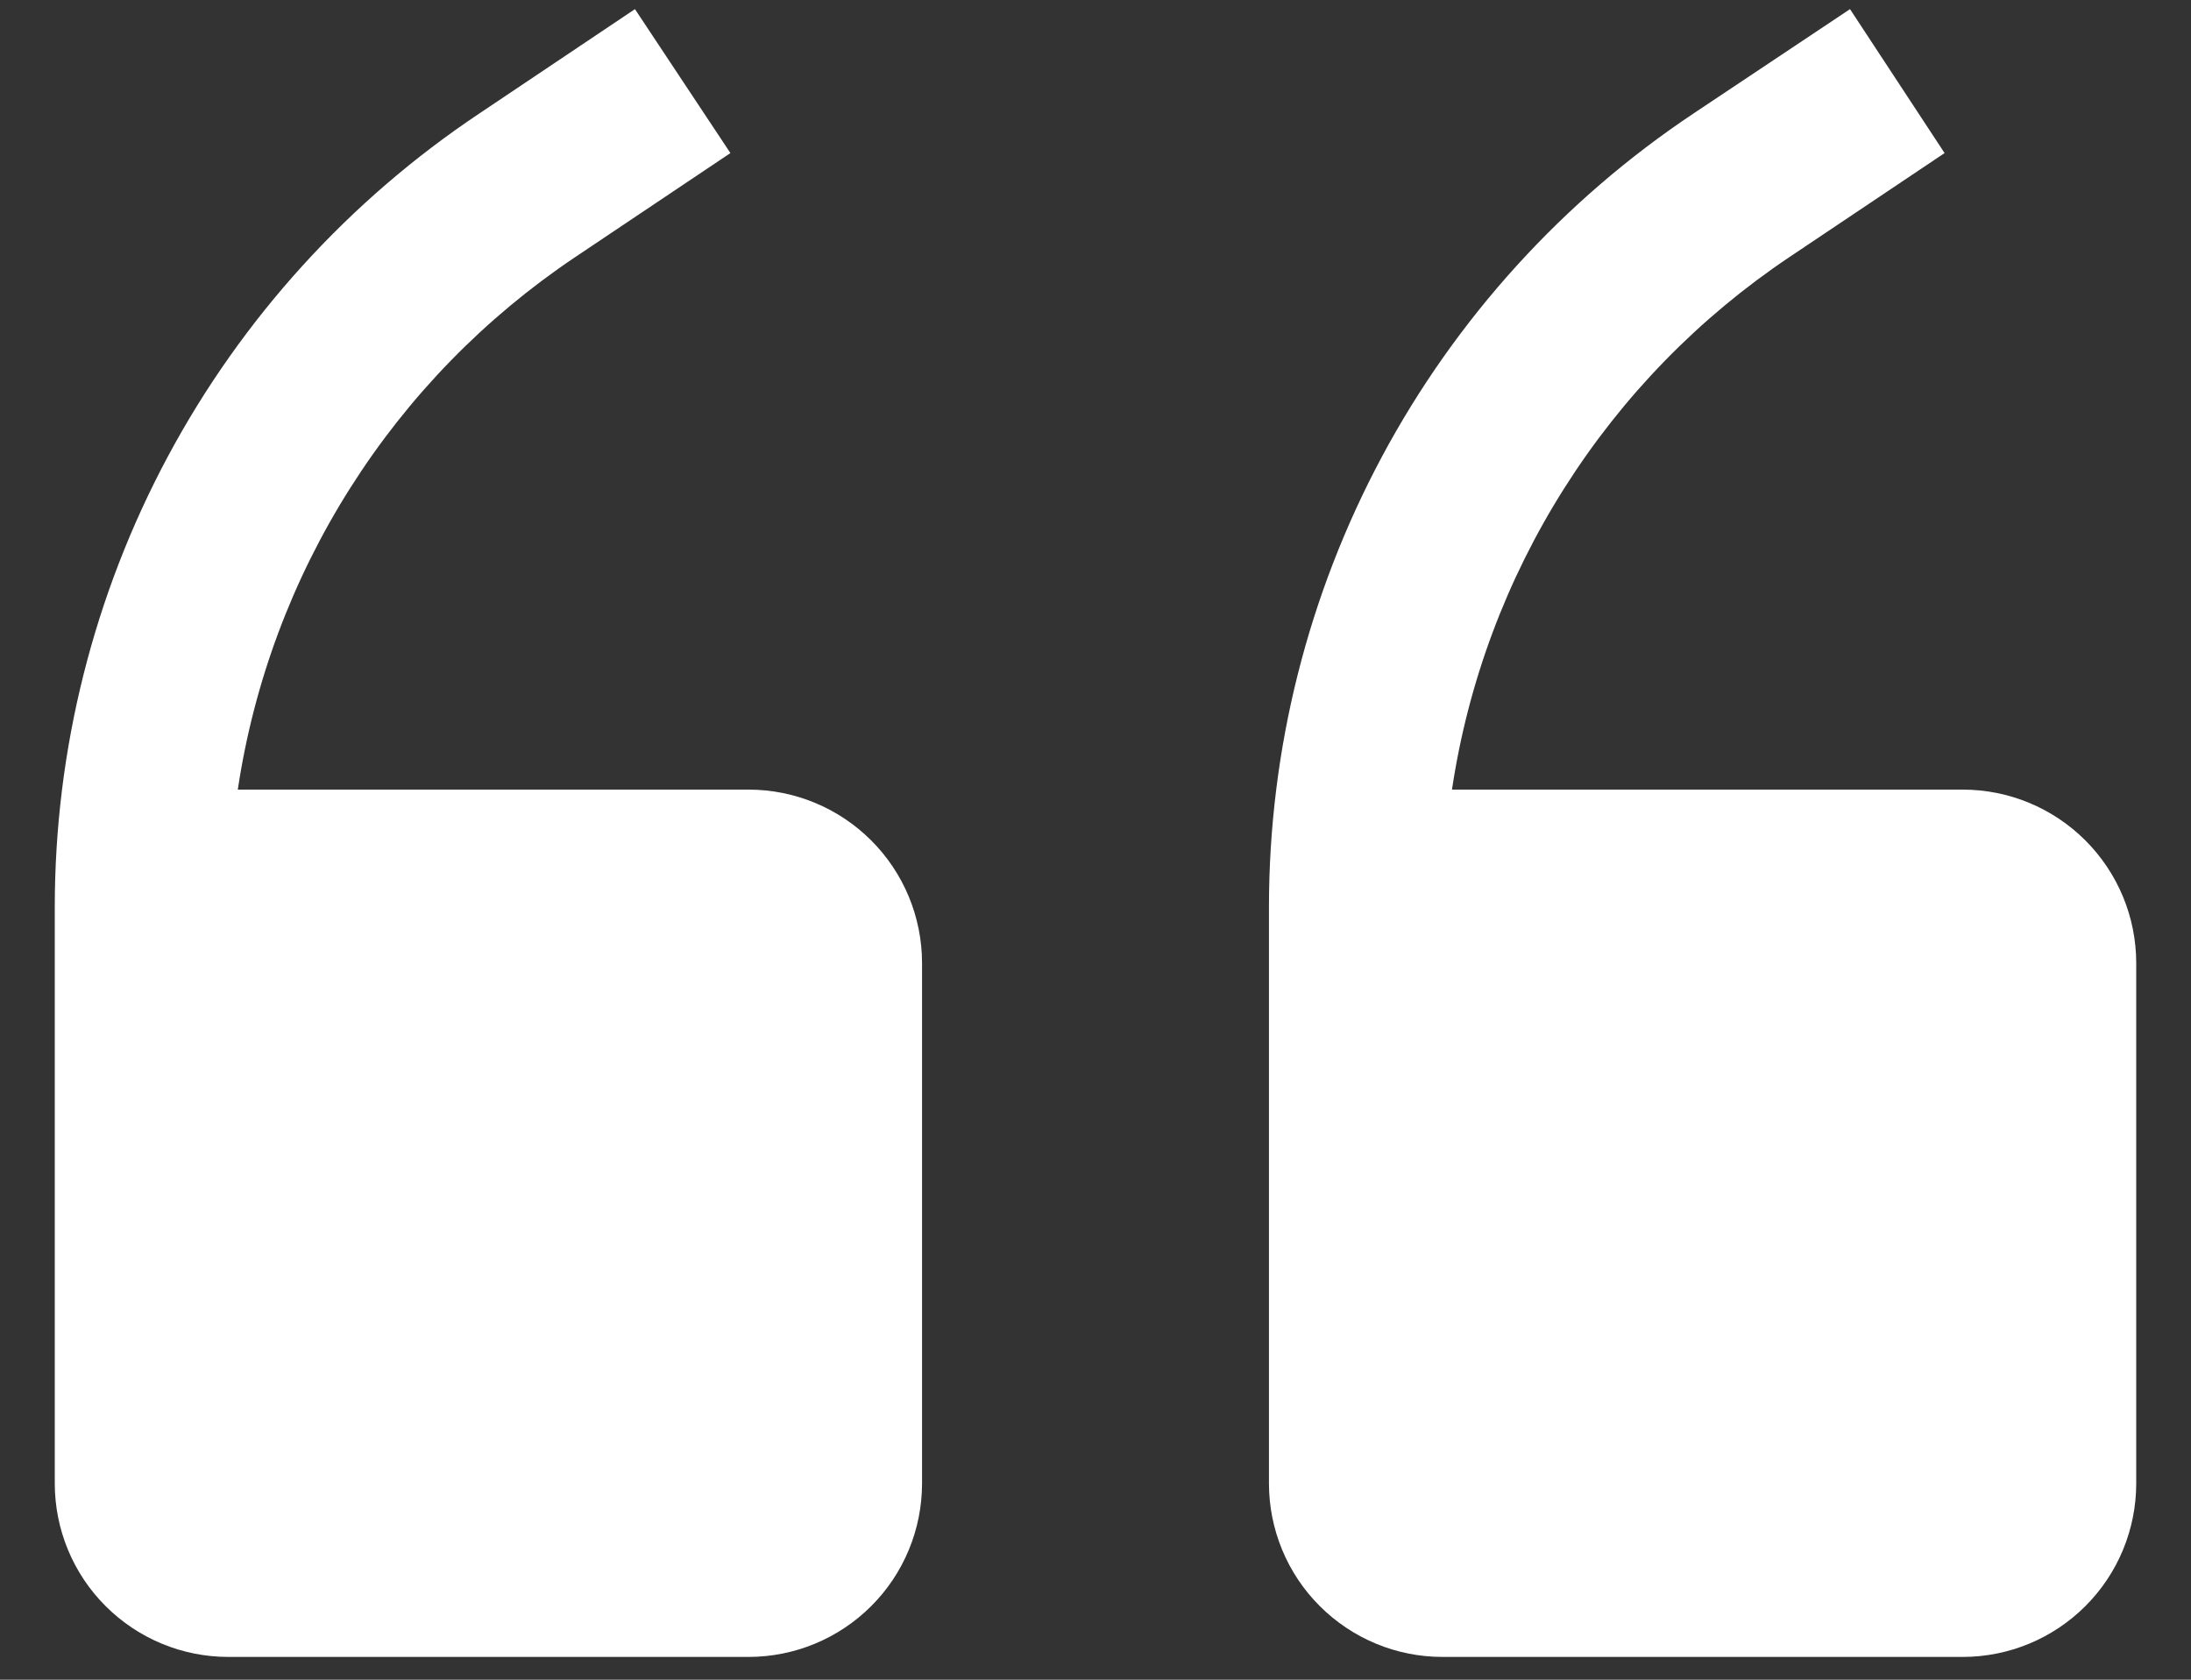
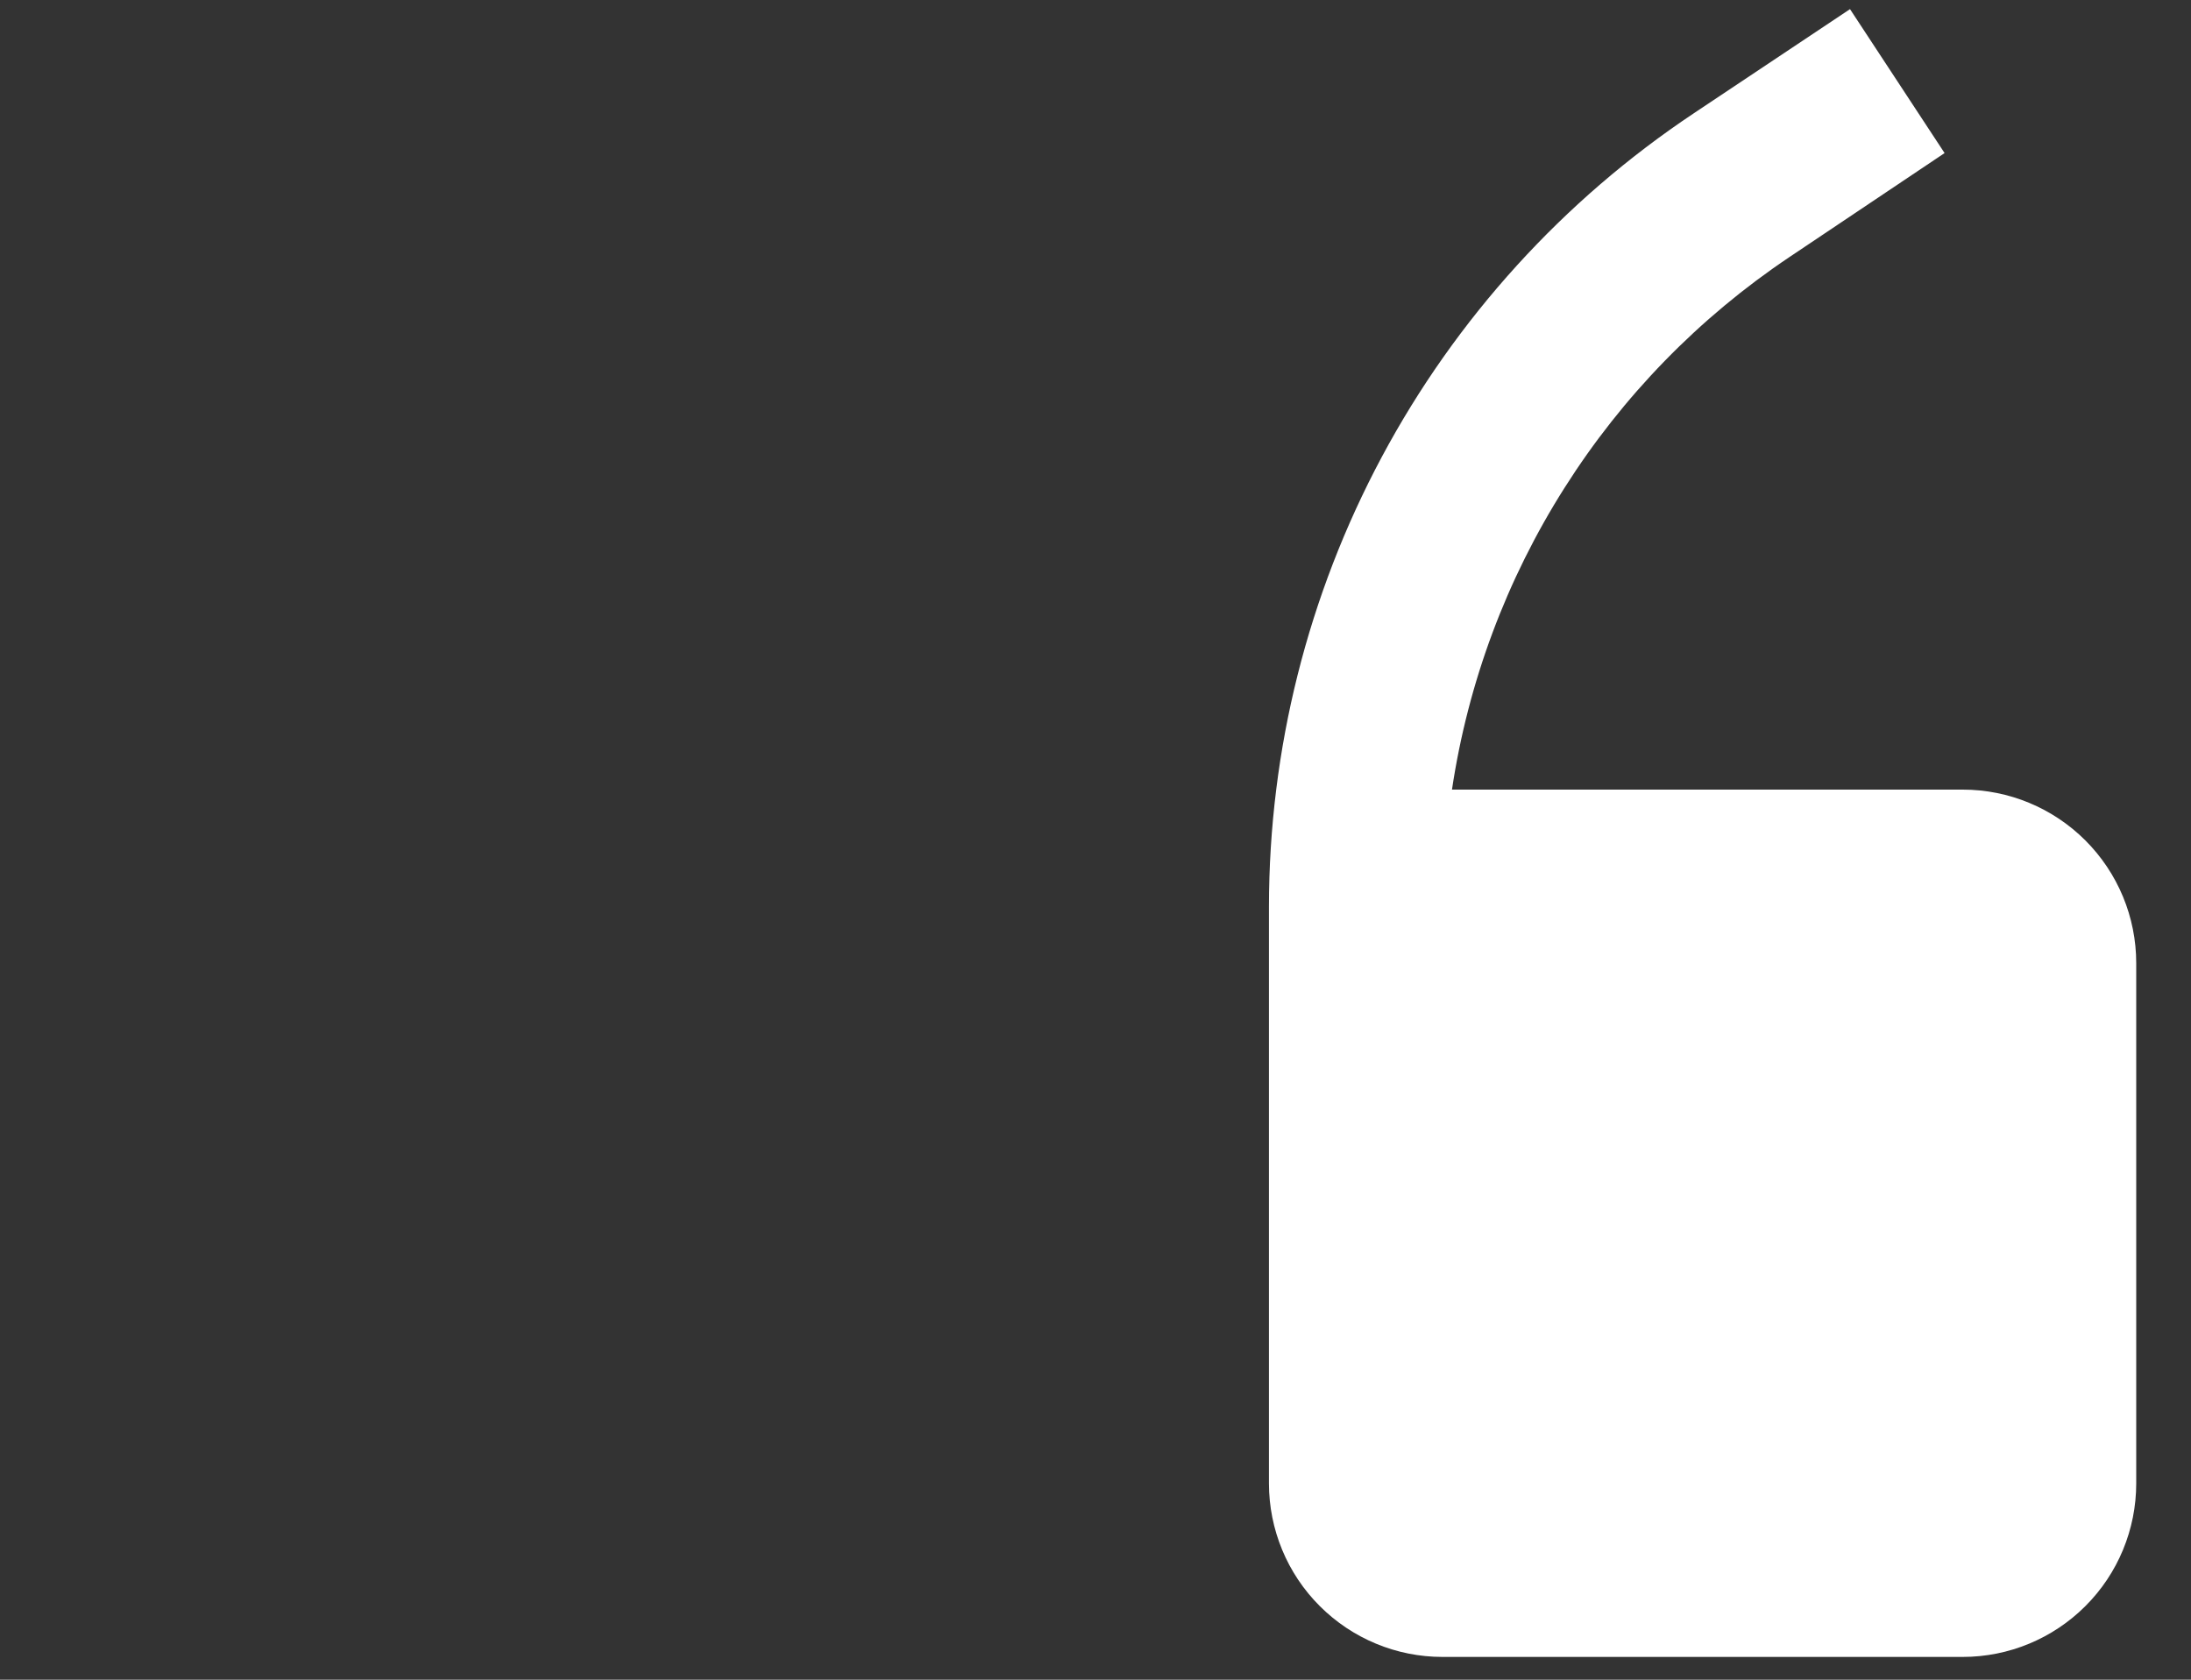
<svg xmlns="http://www.w3.org/2000/svg" width="30" height="23" viewBox="0 0 30 23" fill="none">
  <rect x="0" y="0" width="30" height="23" fill="#333333" stroke="none" />
-   <path d="M10.25 10.812H3.256C3.476 9.343 4.001 7.935 4.797 6.68C5.592 5.424 6.64 4.349 7.875 3.521L10.001 2.096L8.694 0.125L6.569 1.55C4.78 2.742 3.312 4.358 2.297 6.253C1.282 8.149 0.751 10.265 0.75 12.416V20.312C0.75 20.942 1 21.547 1.446 21.992C1.891 22.437 2.495 22.688 3.125 22.688H10.25C10.88 22.688 11.484 22.437 11.929 21.992C12.375 21.547 12.625 20.942 12.625 20.312V13.188C12.625 12.558 12.375 11.954 11.929 11.508C11.484 11.063 10.88 10.812 10.25 10.812Z" fill="white" />
  <path d="M26.875 10.812H19.881C20.101 9.343 20.626 7.935 21.422 6.68C22.217 5.424 23.265 4.349 24.5 3.521L26.626 2.096L25.331 0.125L23.194 1.55C21.404 2.742 19.937 4.358 18.922 6.253C17.907 8.149 17.376 10.265 17.375 12.416V20.312C17.375 20.942 17.625 21.547 18.071 21.992C18.516 22.437 19.12 22.688 19.75 22.688H26.875C27.505 22.688 28.109 22.437 28.554 21.992C29 21.547 29.25 20.942 29.25 20.312V13.188C29.25 12.558 29 11.954 28.554 11.508C28.109 11.063 27.505 10.812 26.875 10.812Z" fill="white" />
</svg>